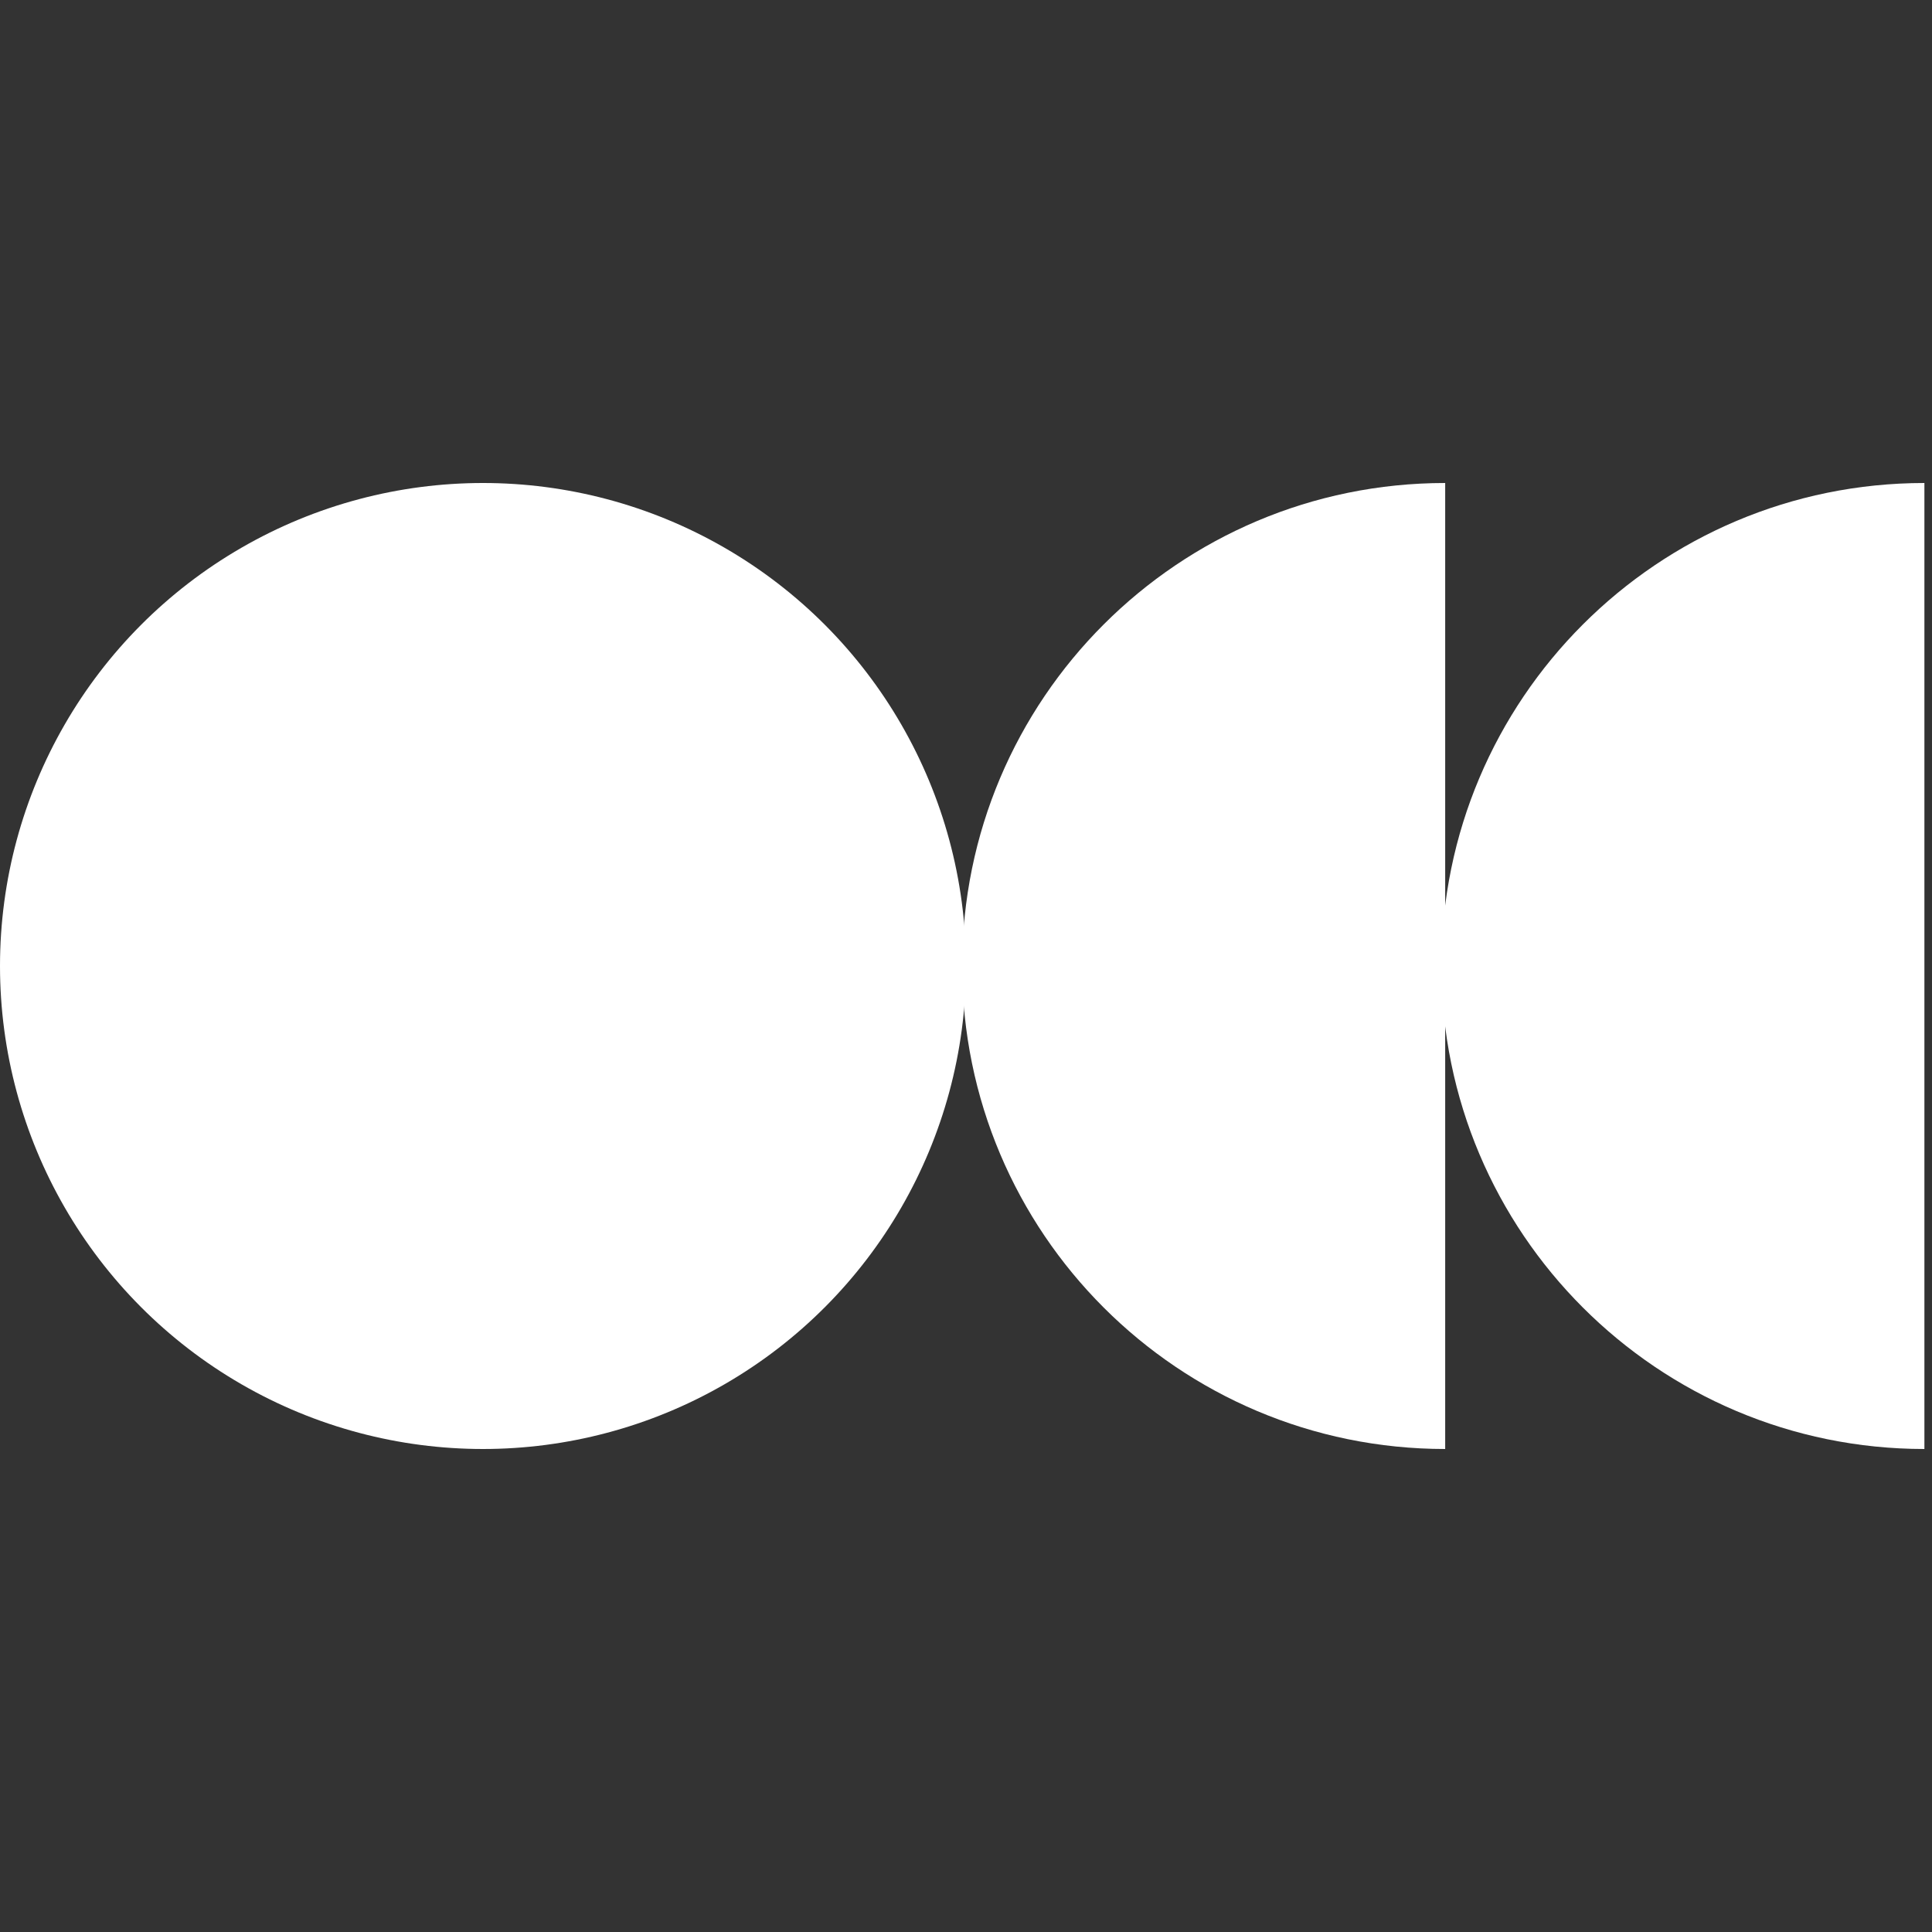
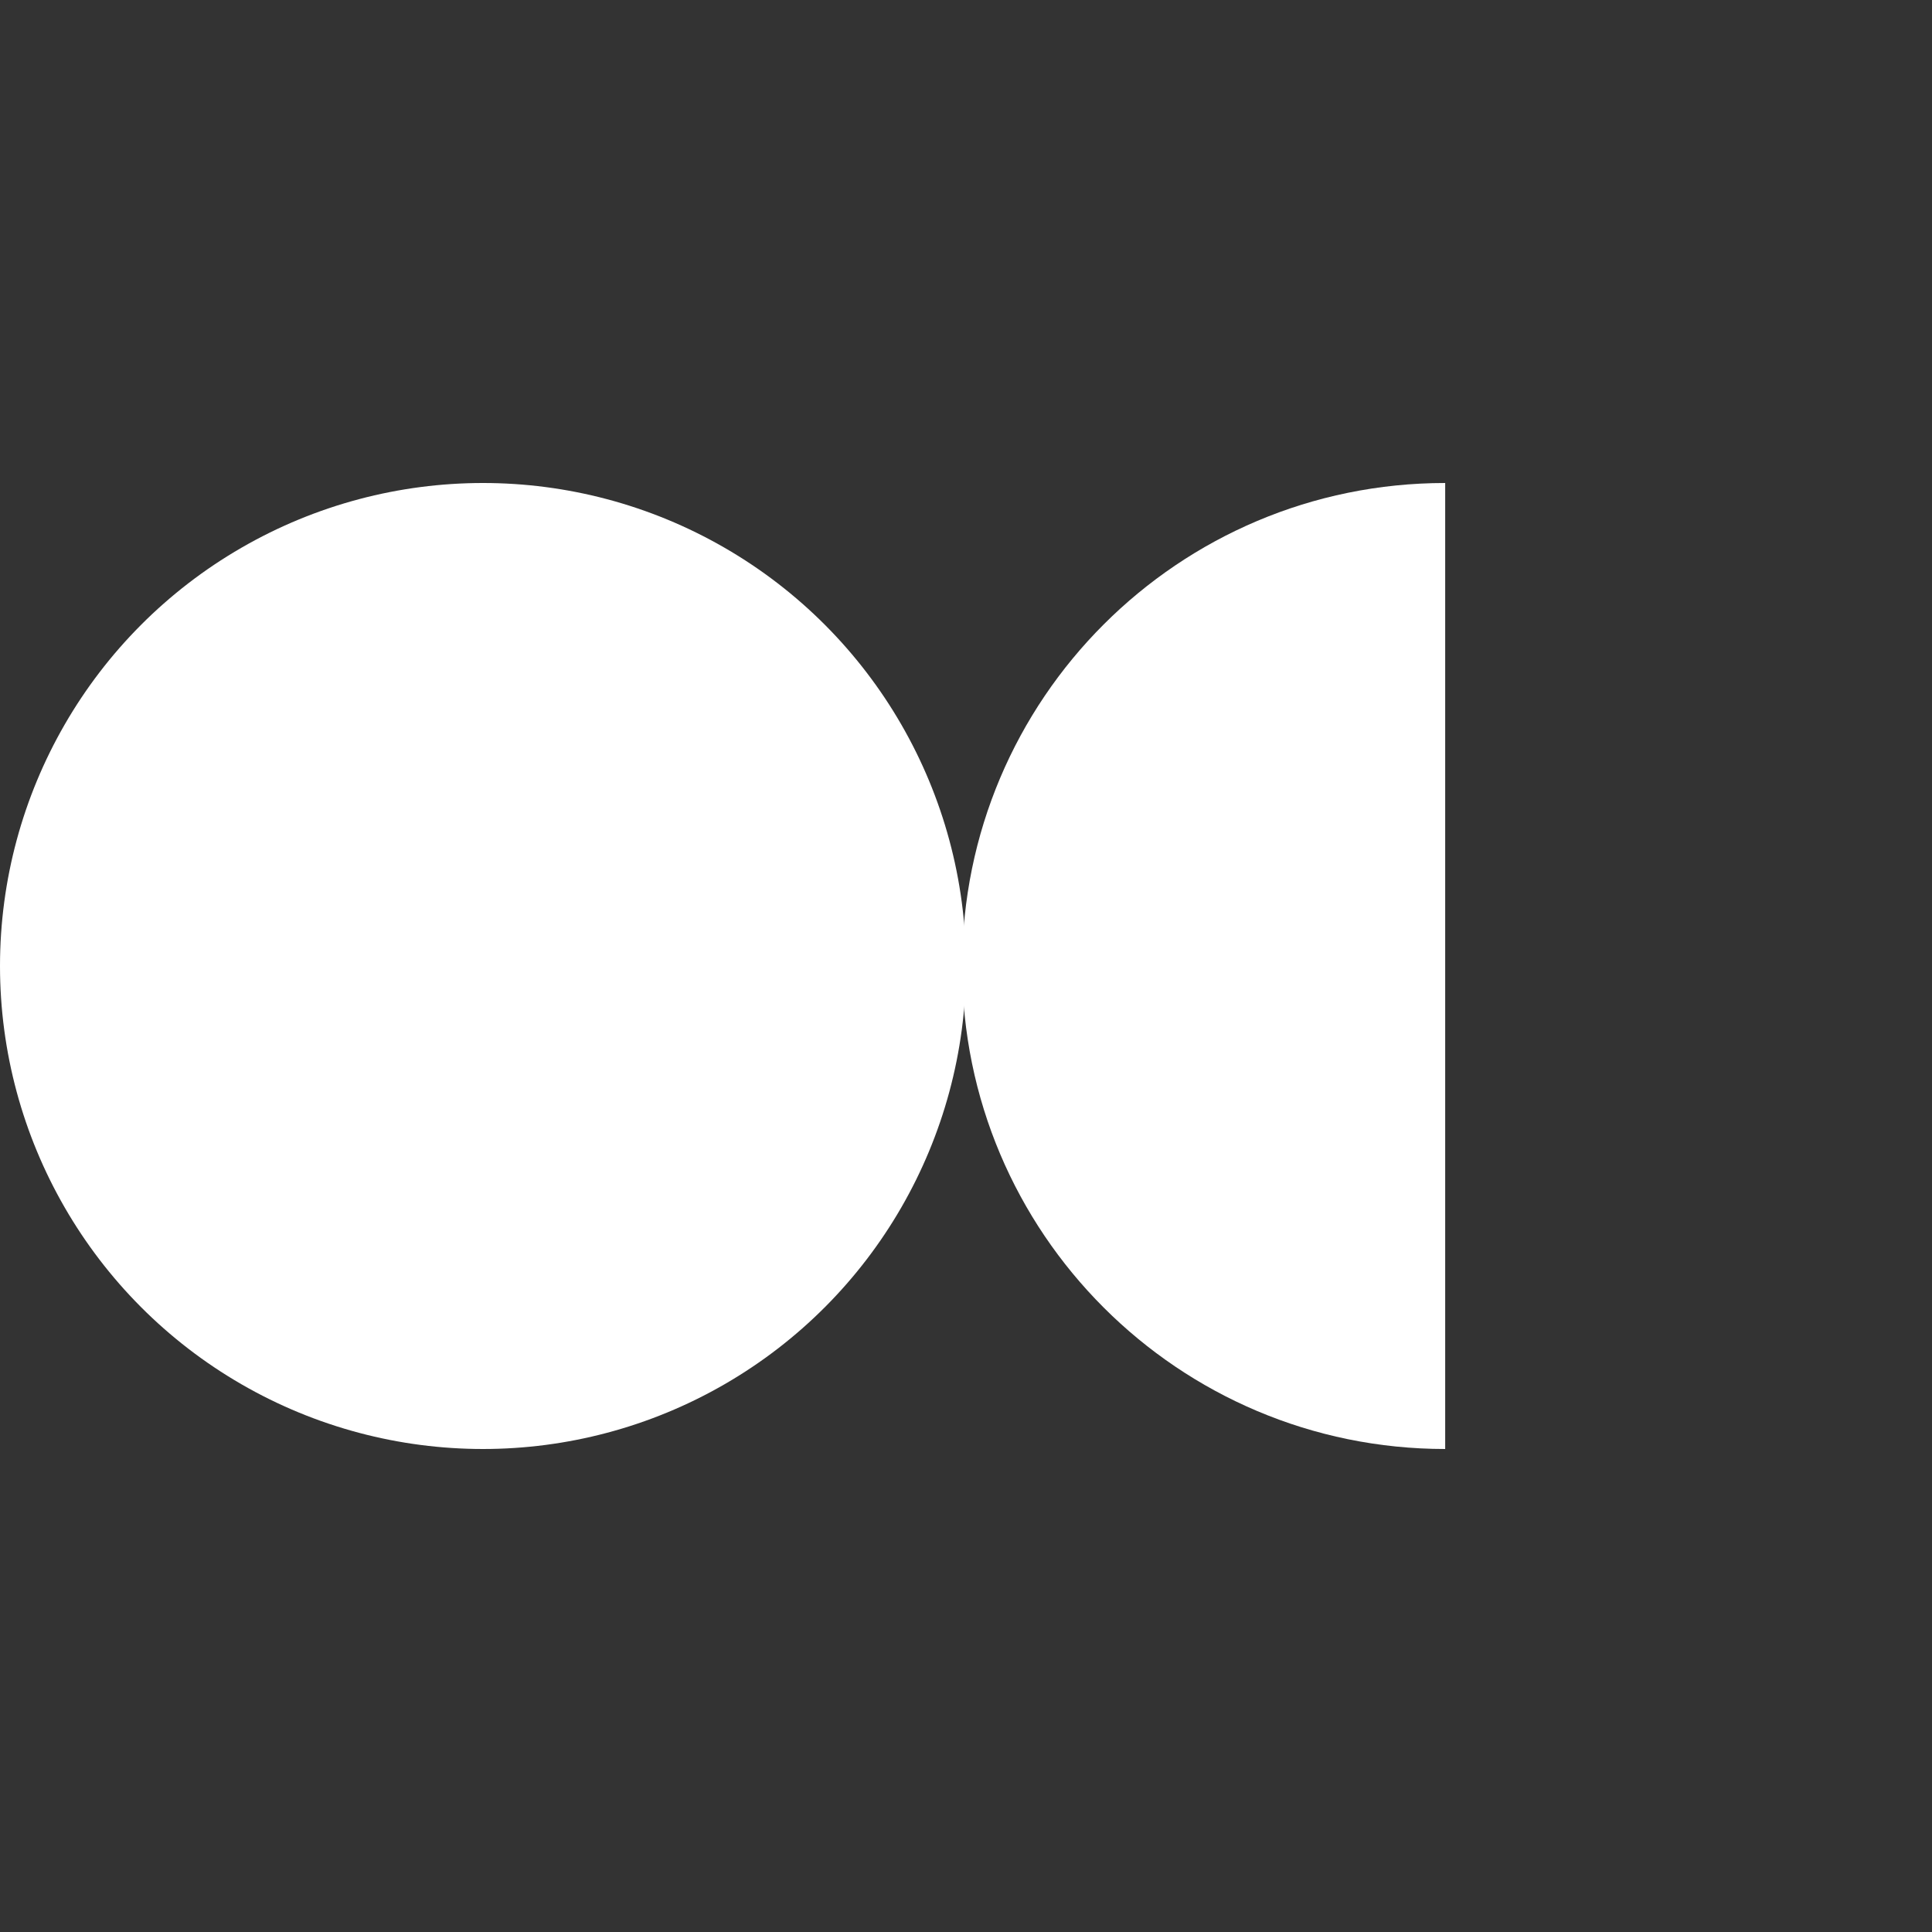
<svg xmlns="http://www.w3.org/2000/svg" width="72" height="72" viewBox="0 0 72 72" fill="none">
  <rect x="0" y="0" width="72" height="72" fill="#333333" stroke="none" />
  <ellipse cx="18" cy="36" rx="18" ry="18" fill="white" />
  <path d="M35.858 36C35.858 45.941 43.917 54 53.858 54V18C43.917 18 35.858 26.059 35.858 36Z" fill="white" />
-   <path d="M53.717 36C53.717 45.941 61.776 54 71.717 54V18C61.776 18 53.717 26.059 53.717 36Z" fill="white" />
</svg>